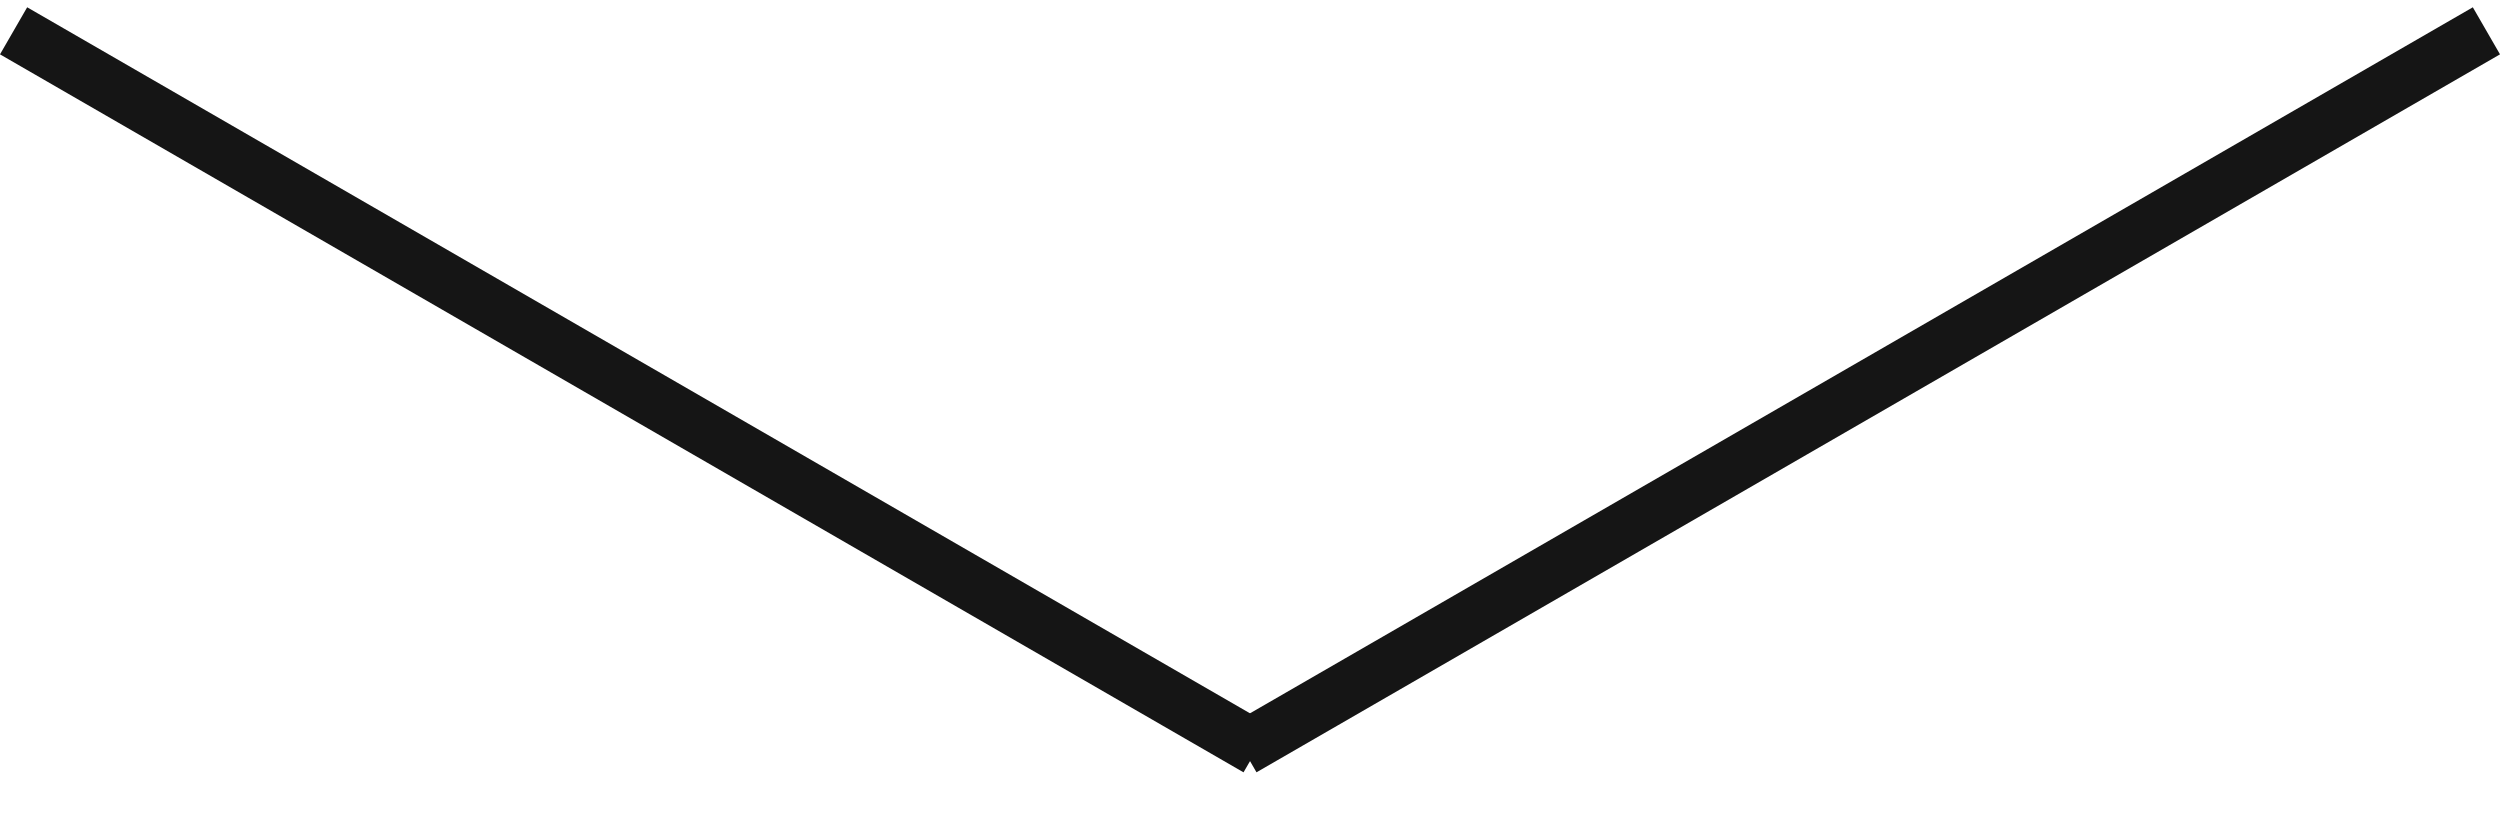
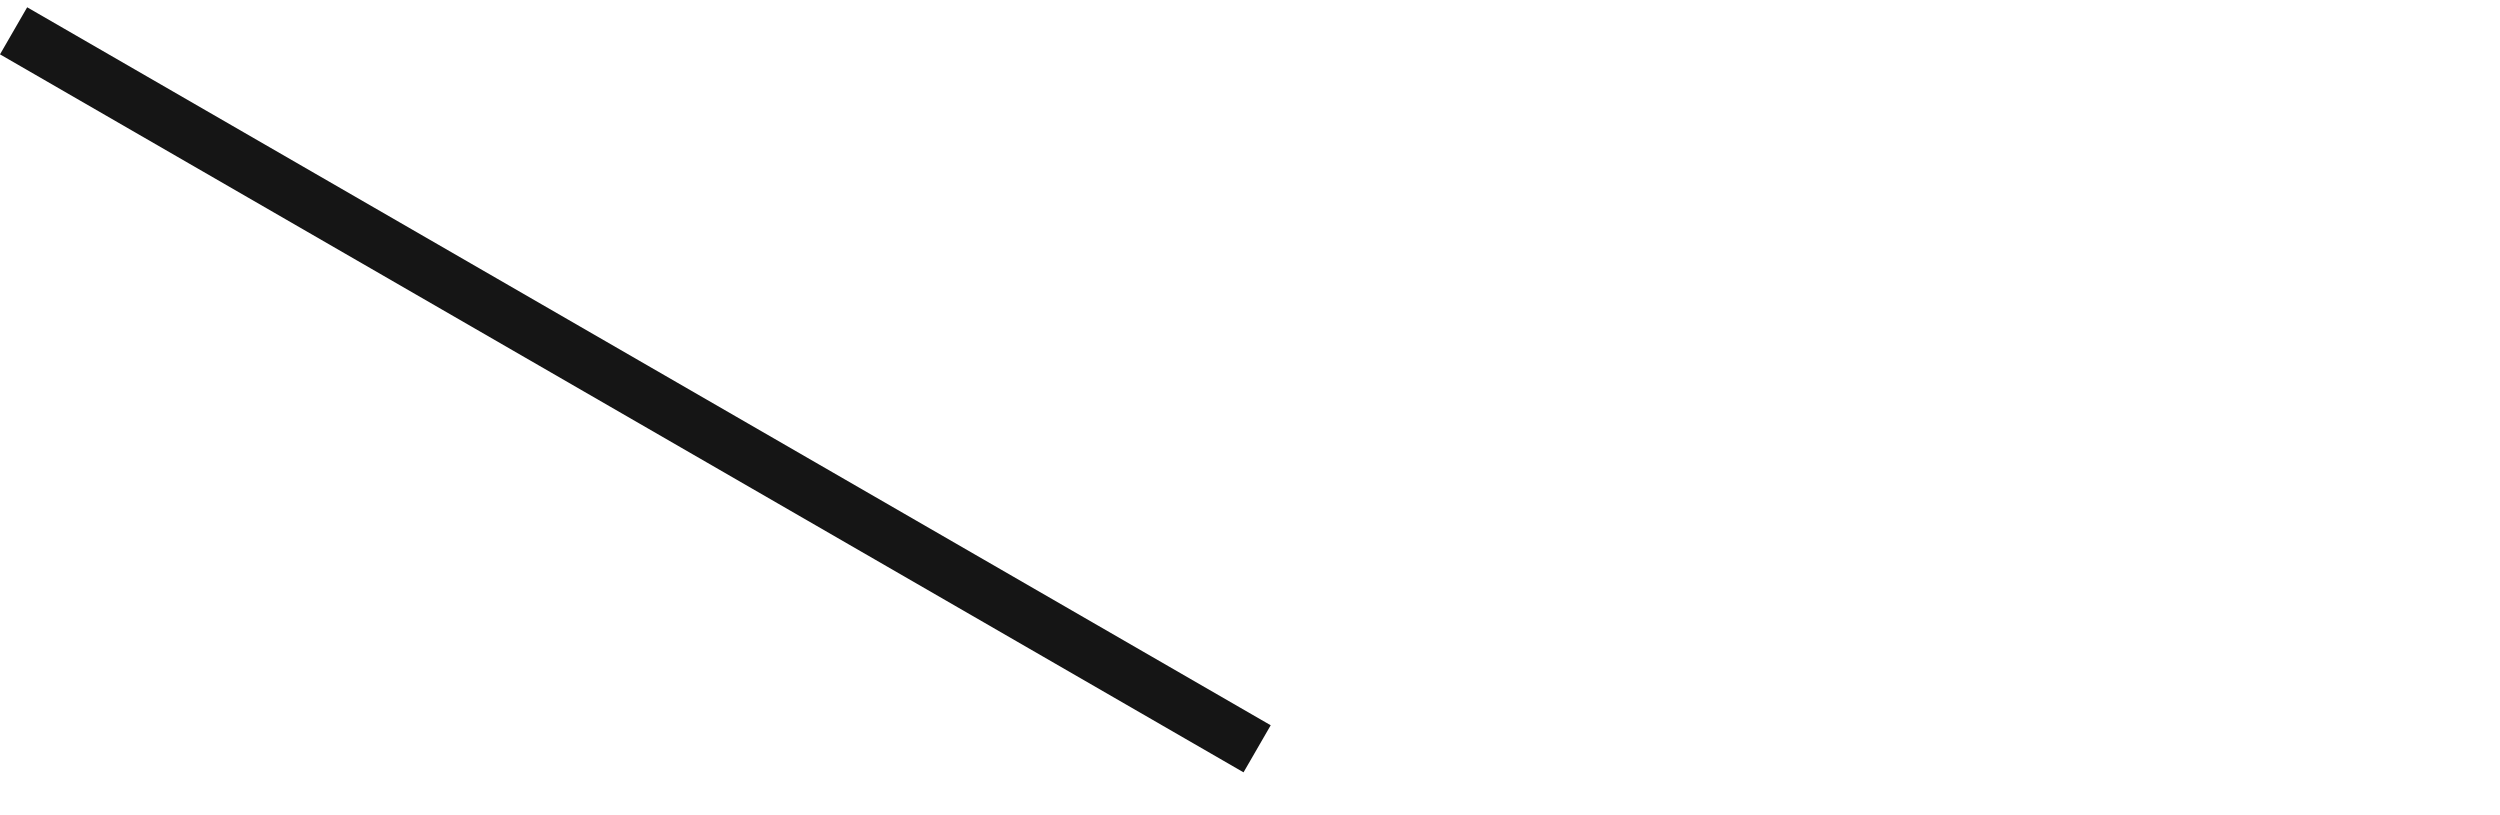
<svg xmlns="http://www.w3.org/2000/svg" width="46" height="15" viewBox="0 0 46 15" fill="none">
  <line x1="0.25" y1="0.567" x2="23.131" y2="13.778" stroke="#151515" />
-   <line y1="-0.5" x2="26.421" y2="-0.5" transform="matrix(-0.866 0.5 0.5 0.866 46 1)" stroke="#151515" />
</svg>